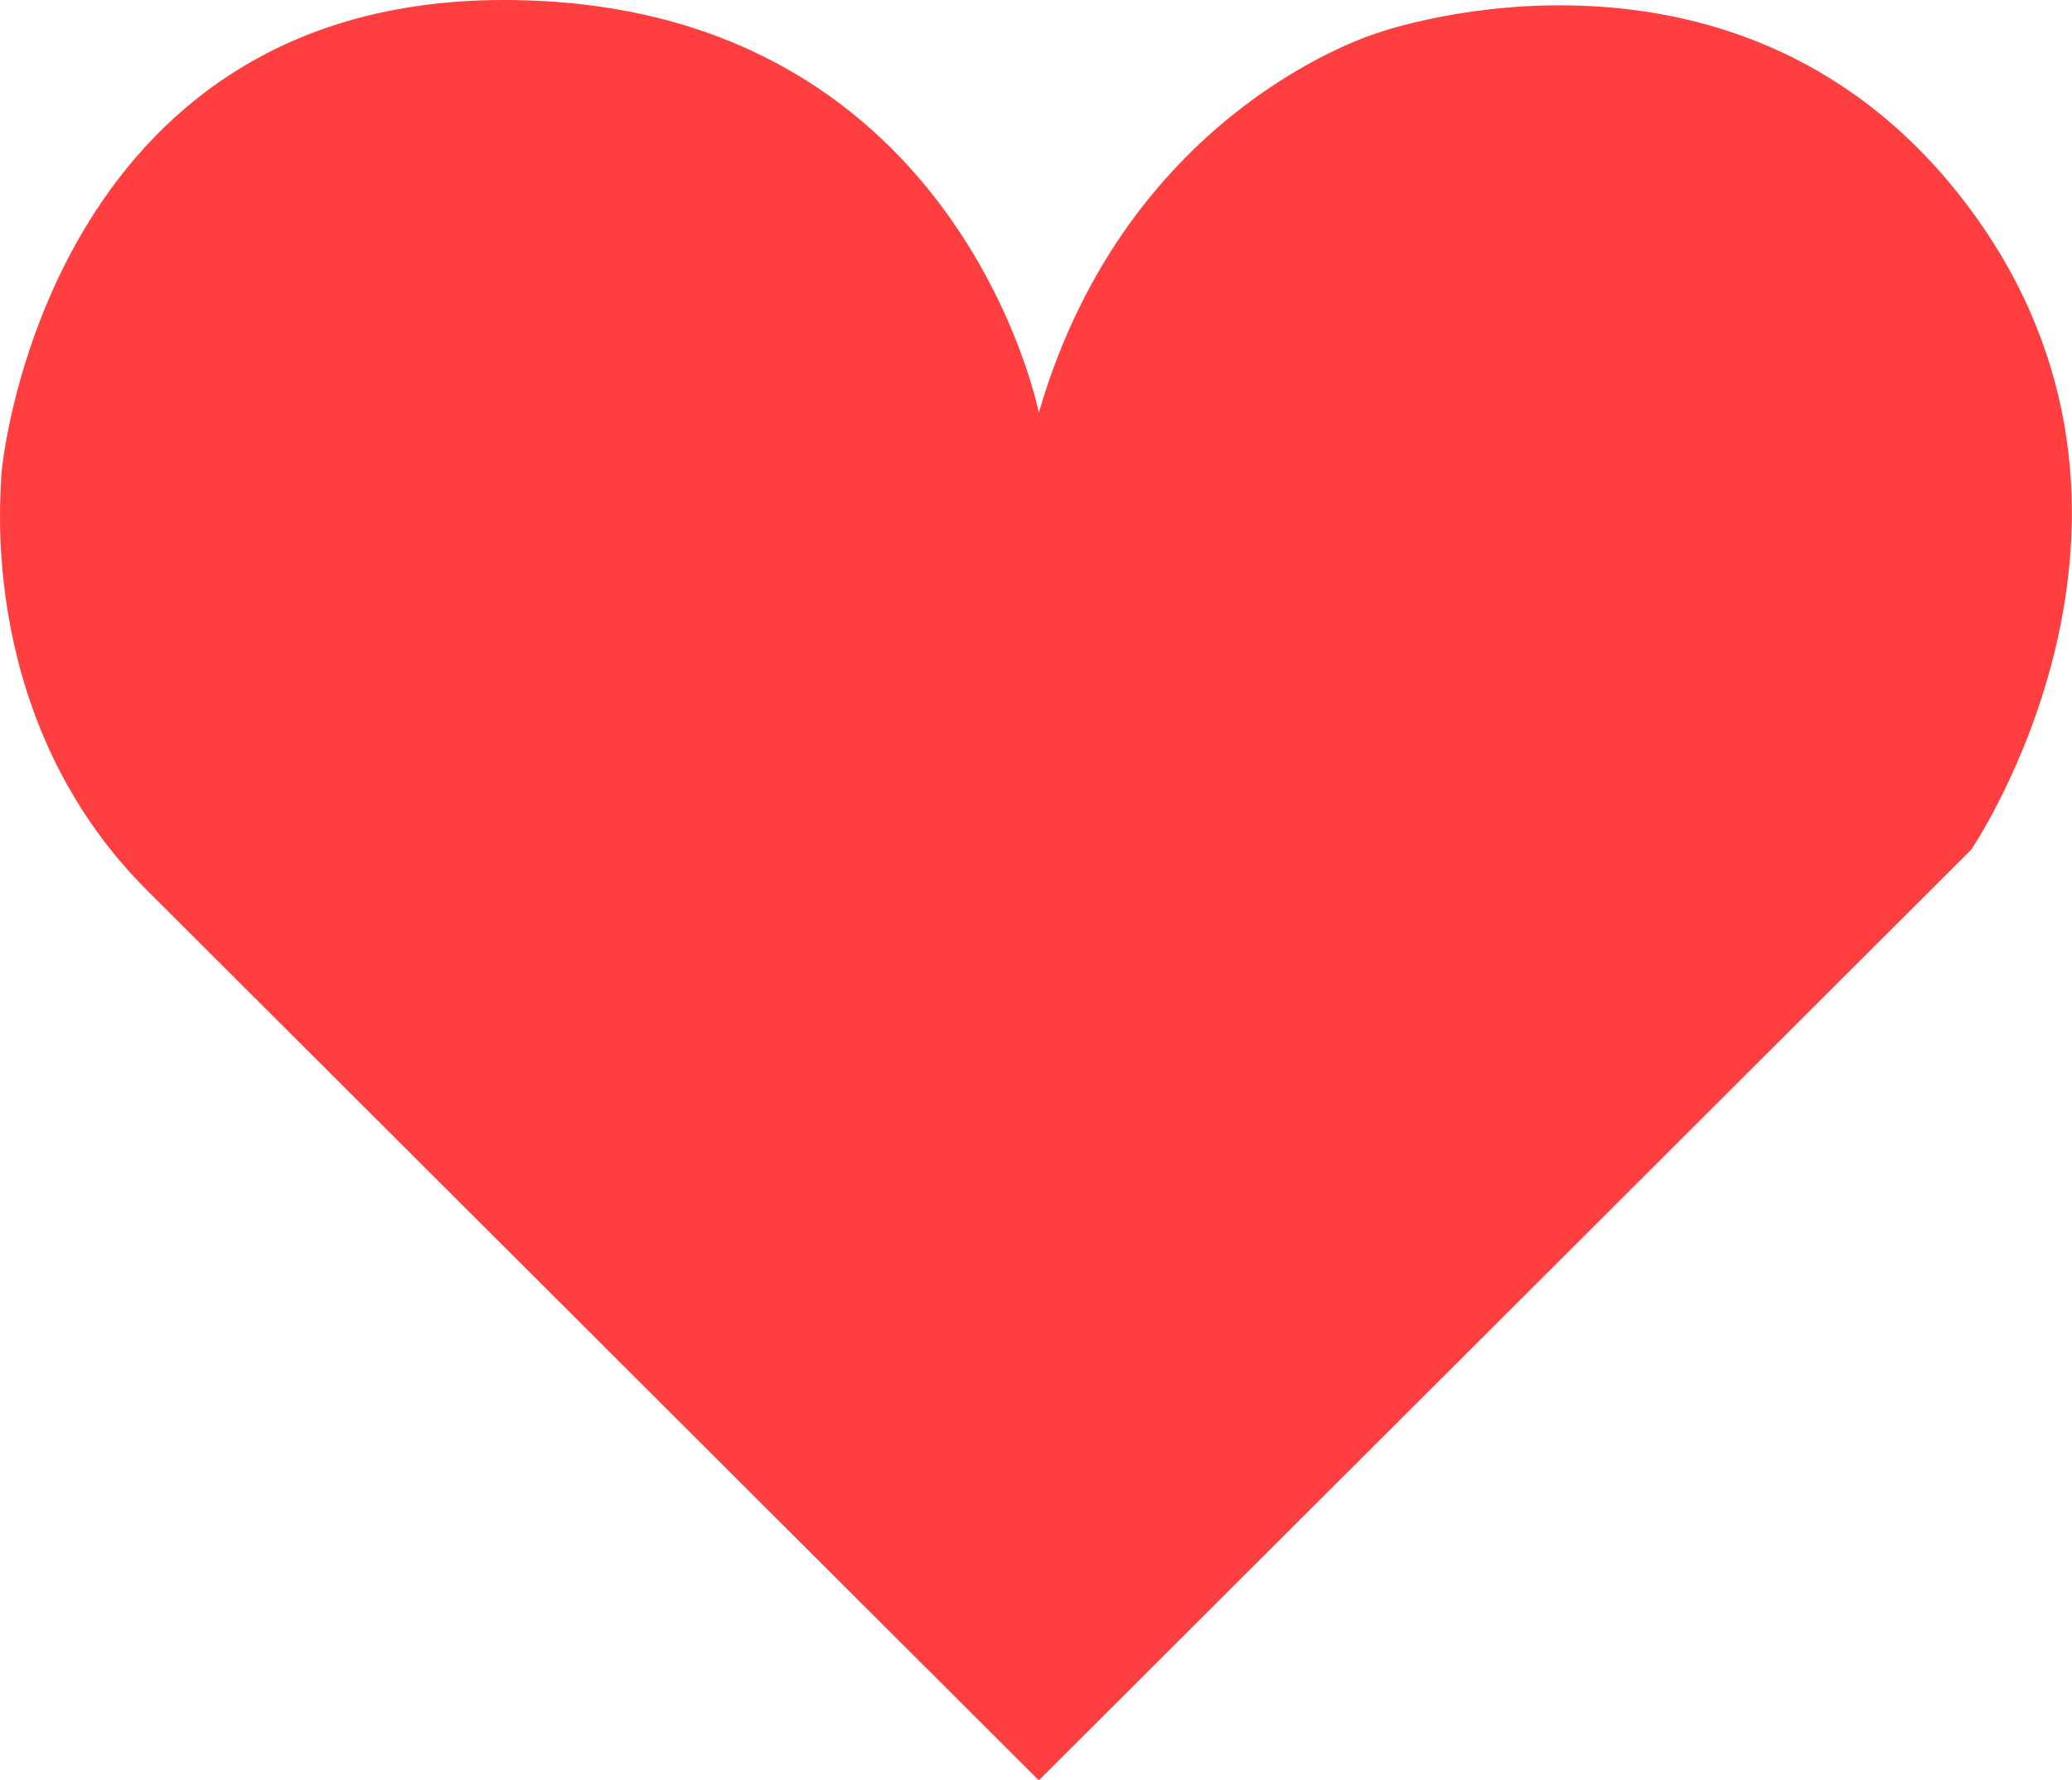
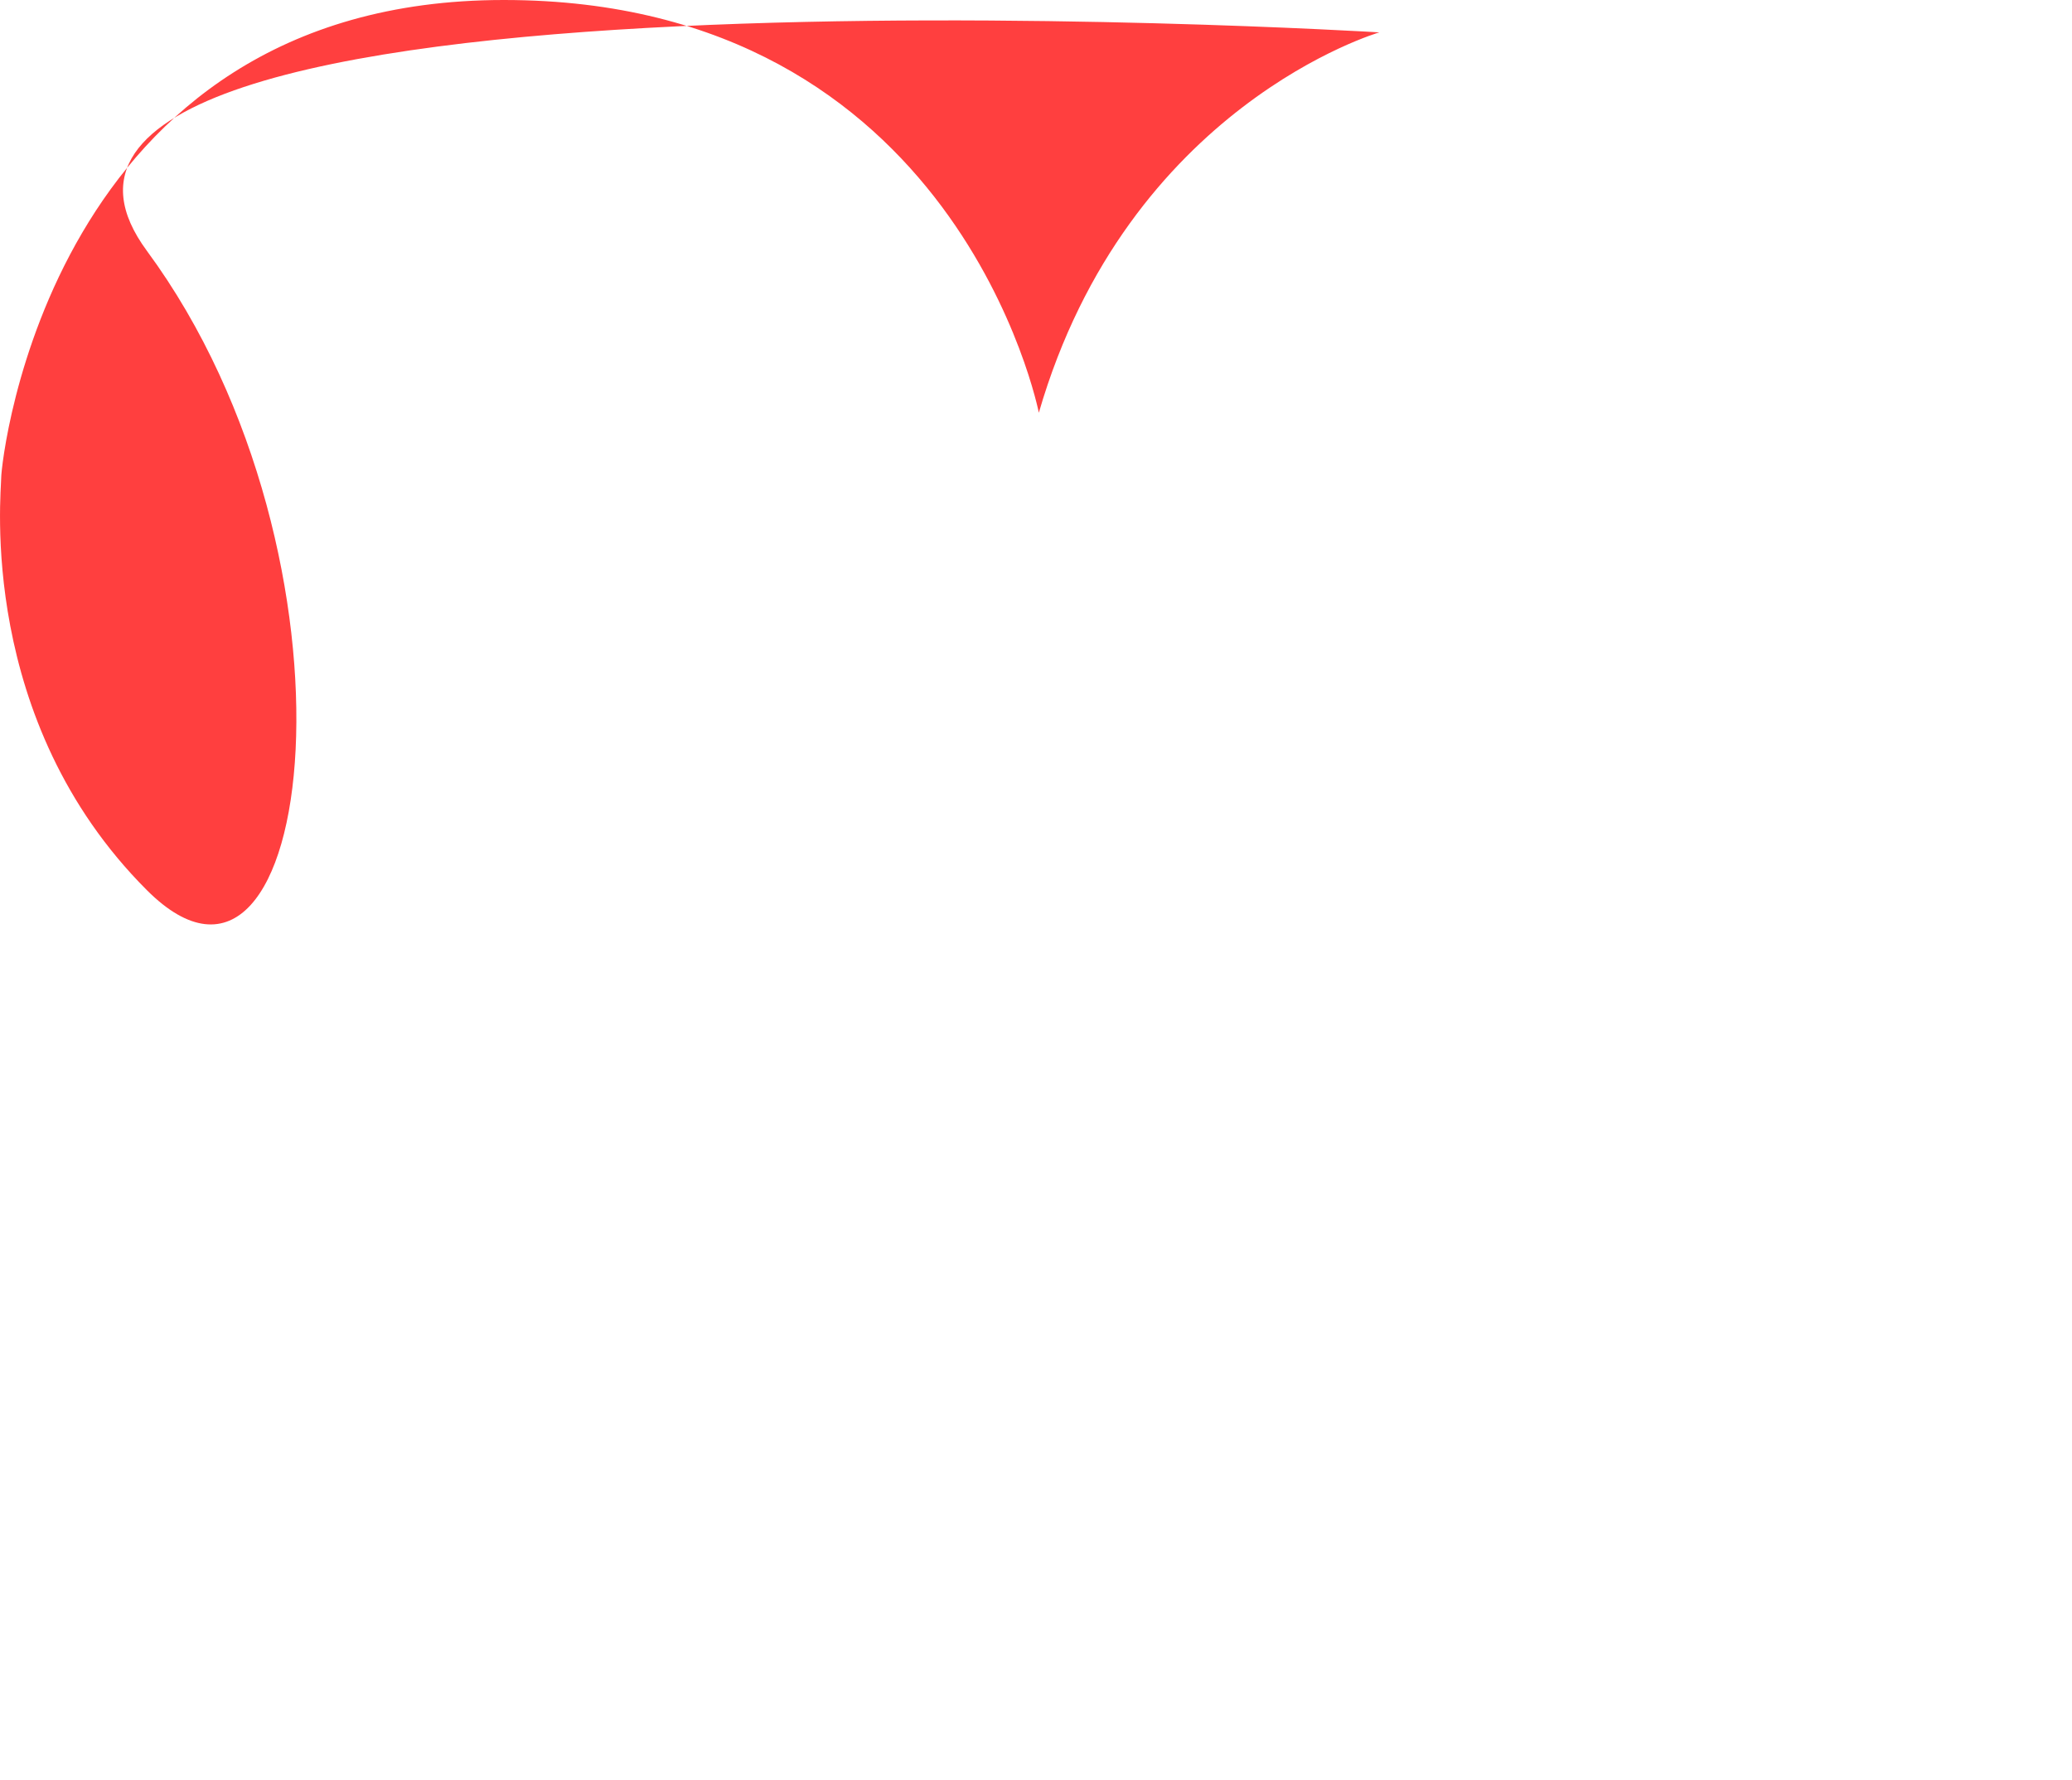
<svg xmlns="http://www.w3.org/2000/svg" viewBox="0 0 256 220">
  <defs>
    <style>.cls-1{fill:#ff3f3f;}</style>
  </defs>
  <title>icon07</title>
  <g>
    <g>
-       <path class="cls-1" d="M128.35,51s-10-51-66.1-51S.15,57,.15,59s-3,30,18,51L128.35,220,243.54,105s28-41,0-79S170.42,4,170.42,4,139.37,13,128.35,51Z" />
+       <path class="cls-1" d="M128.35,51s-10-51-66.1-51S.15,57,.15,59s-3,30,18,51s28-41,0-79S170.42,4,170.42,4,139.37,13,128.35,51Z" />
    </g>
  </g>
</svg>